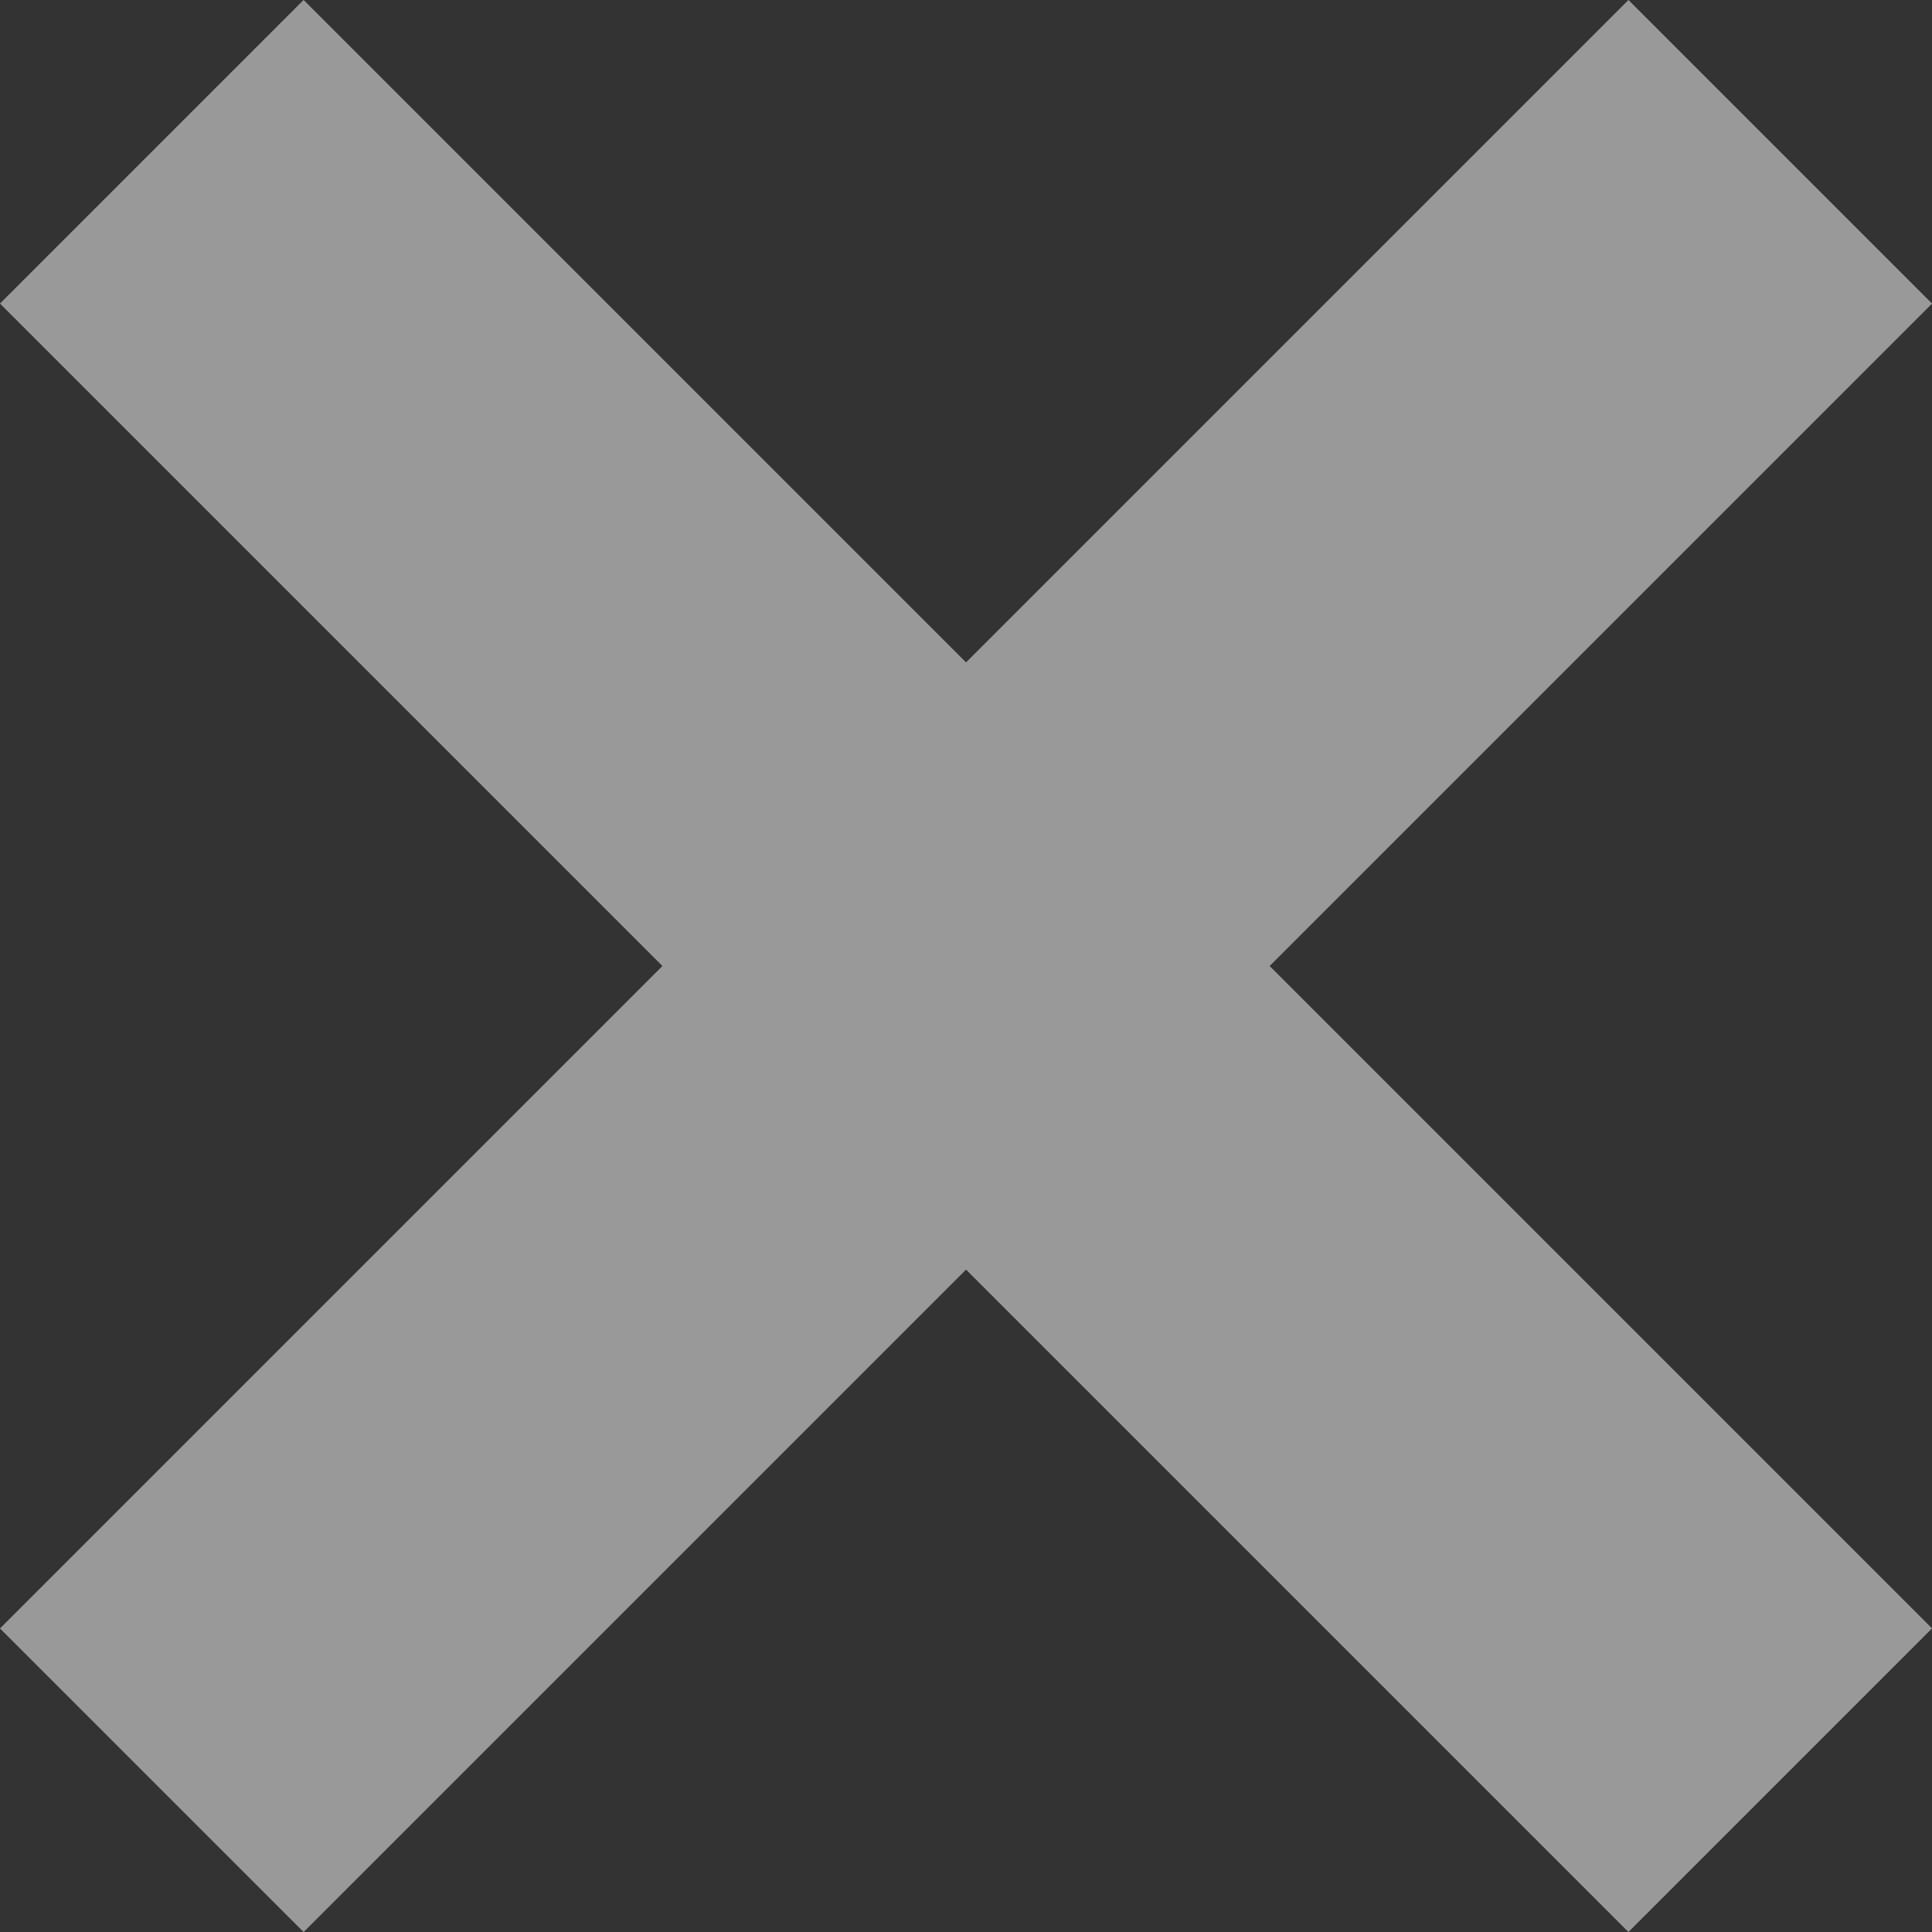
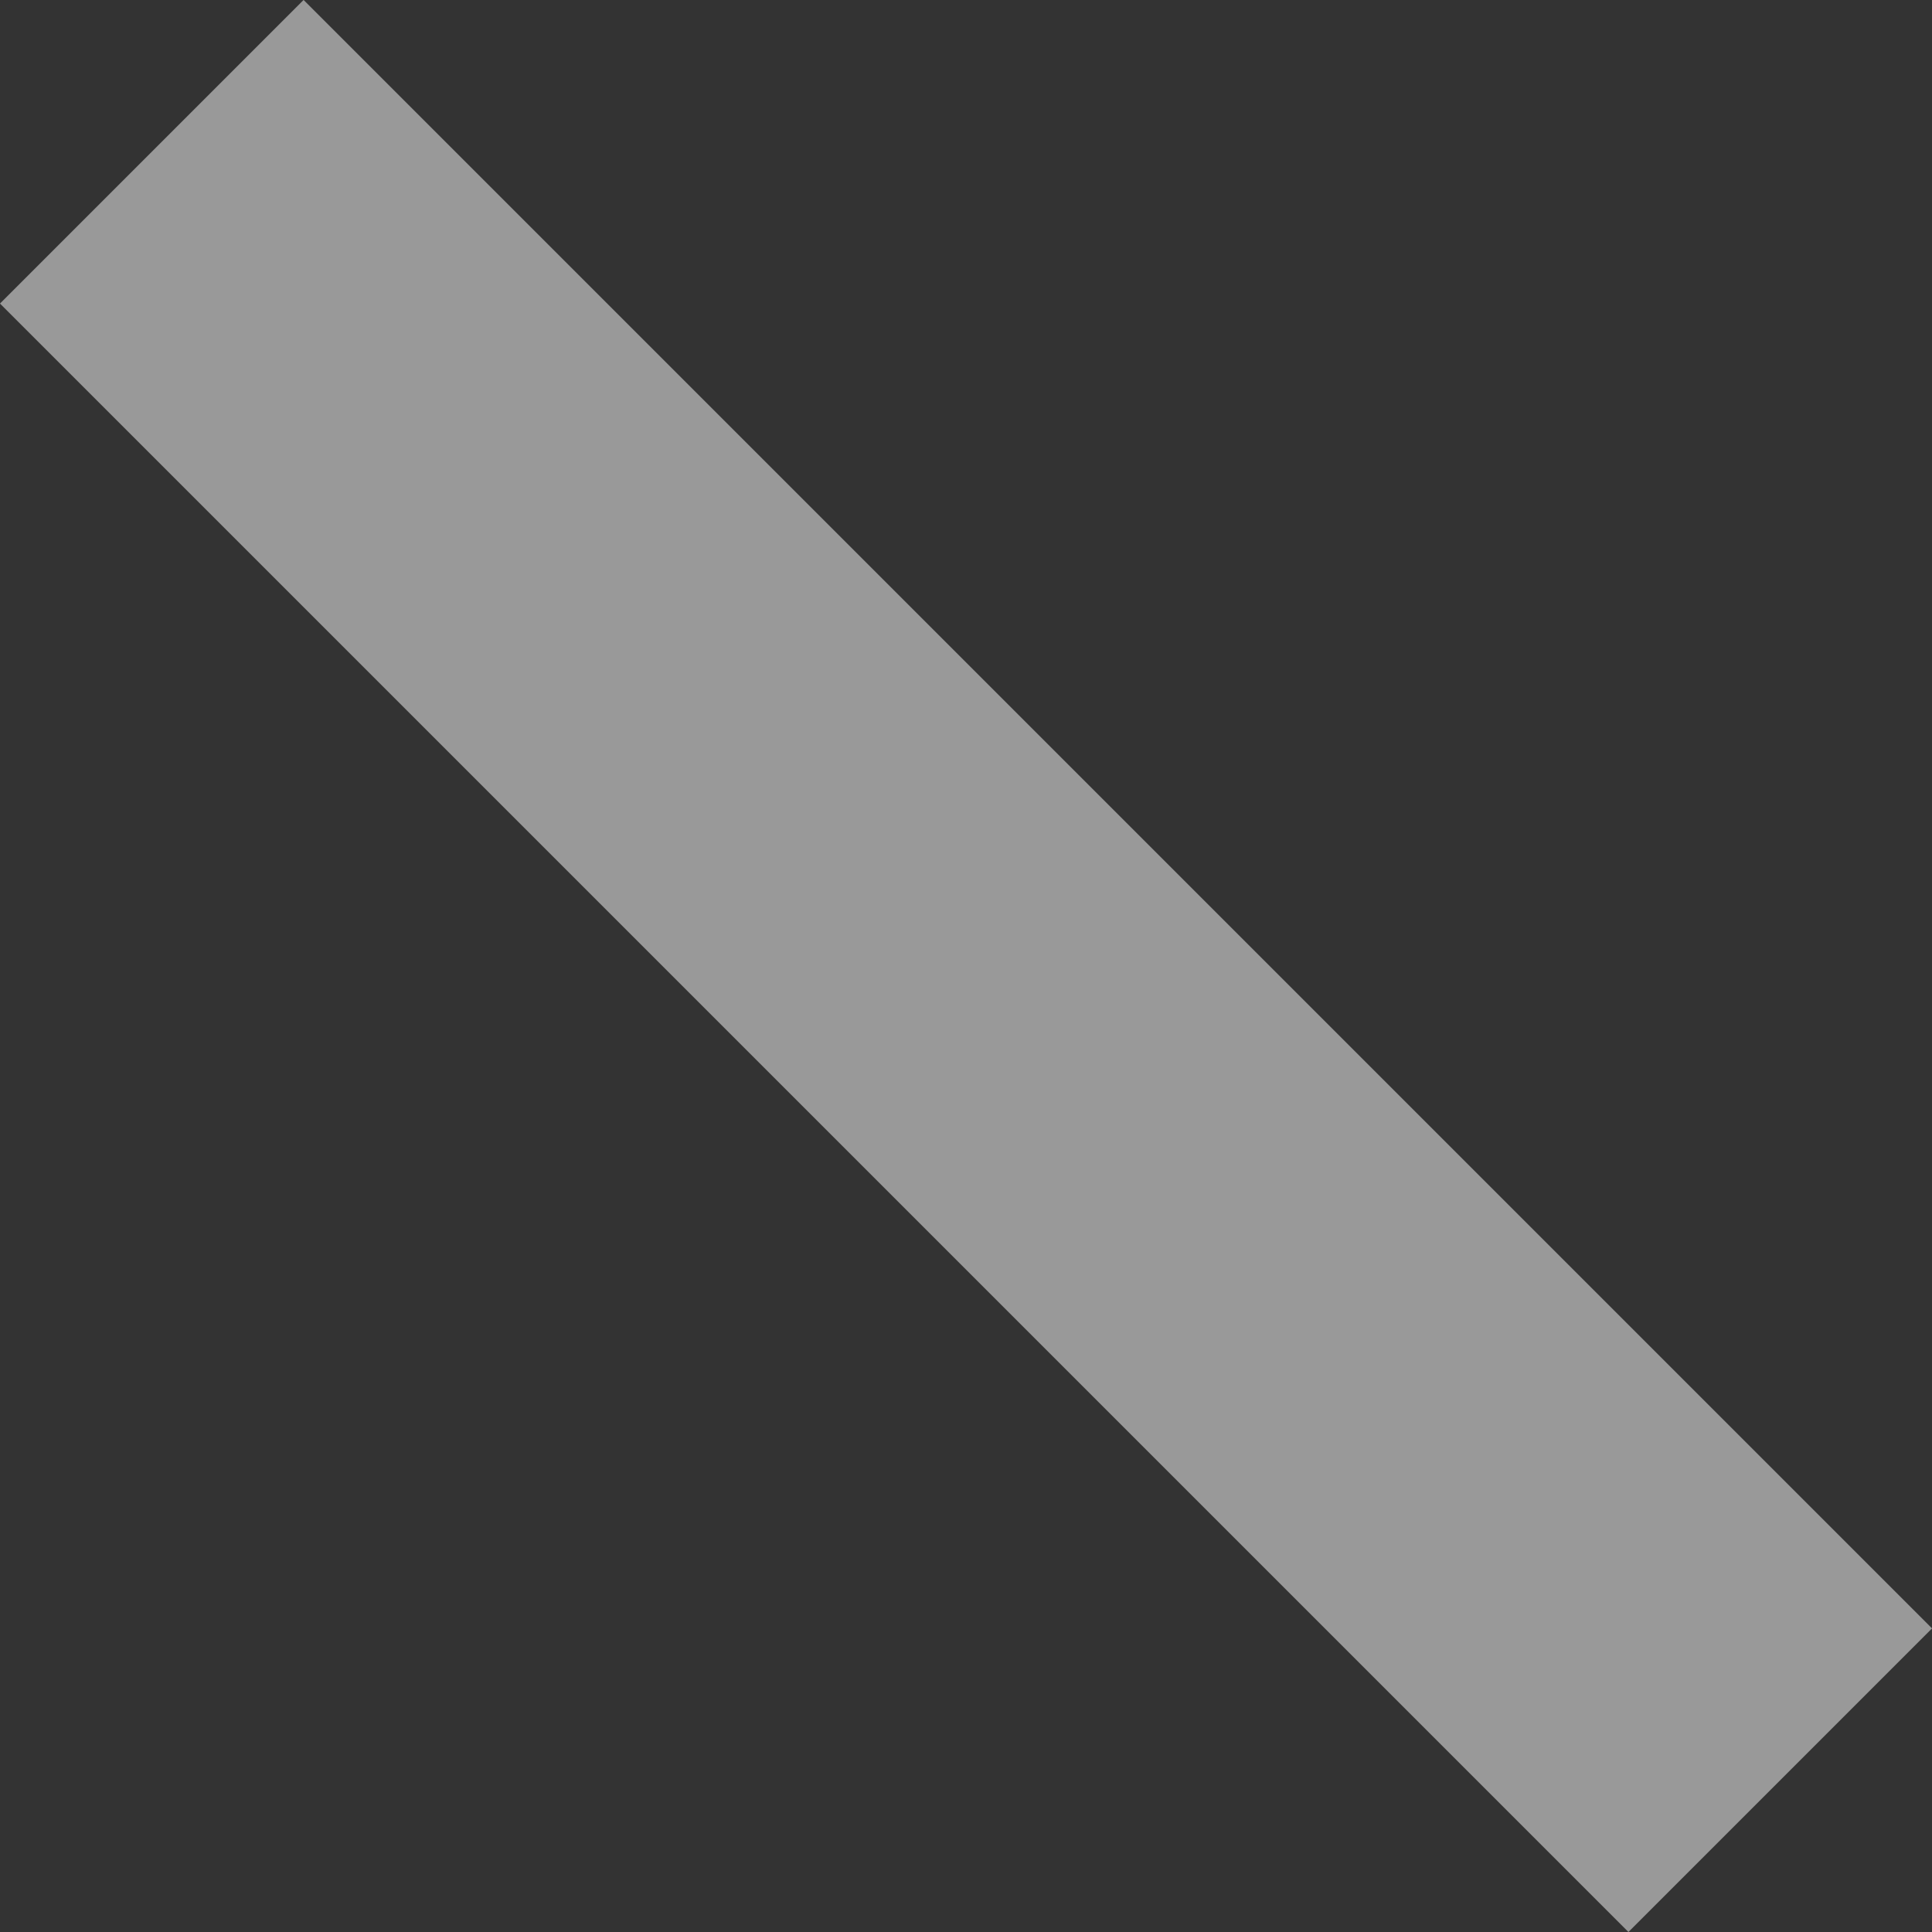
<svg xmlns="http://www.w3.org/2000/svg" width="13.499" height="13.499" viewBox="0 0 13.499 13.499">
  <rect x="0" y="0" width="13.499" height="13.499" fill="#333333" stroke="none" />
  <g transform="translate(-1375 -74)" opacity="0.5">
    <rect width="16.091" height="3" transform="translate(1386.378 87.499) rotate(-135)" fill="#fff" />
-     <rect width="16.091" height="3" transform="translate(1375 85.378) rotate(-45)" fill="#fff" />
  </g>
</svg>